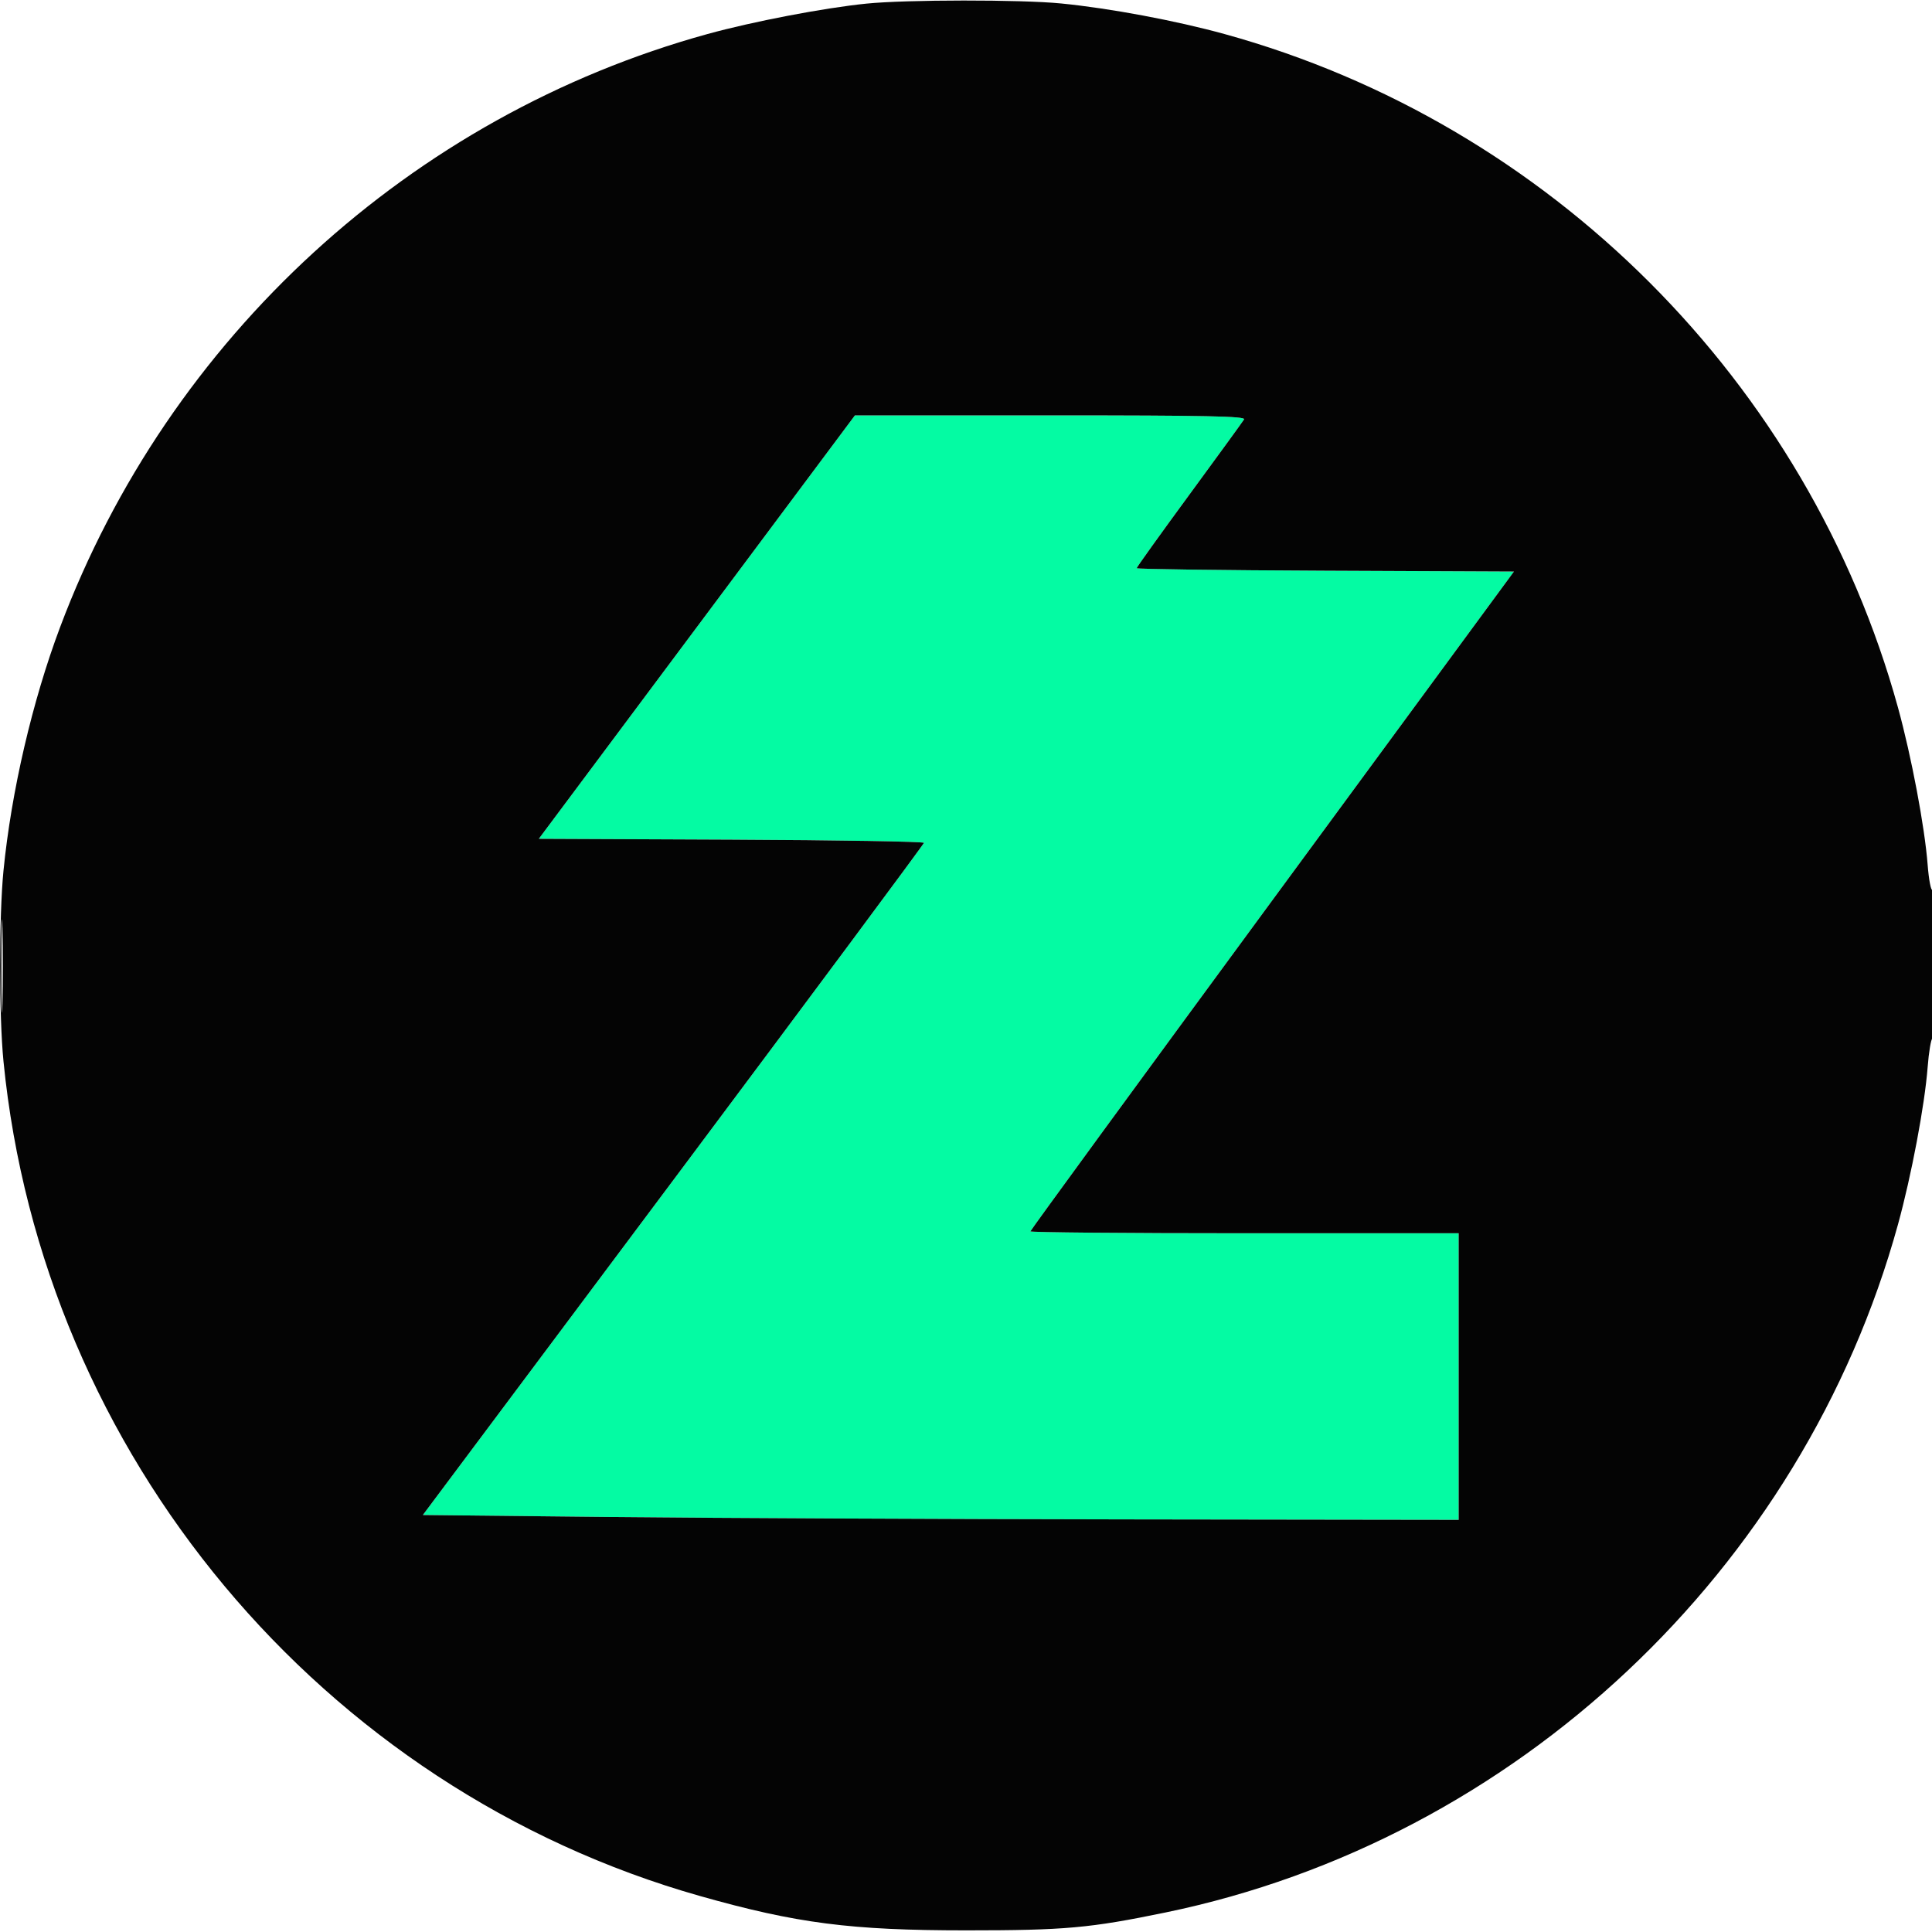
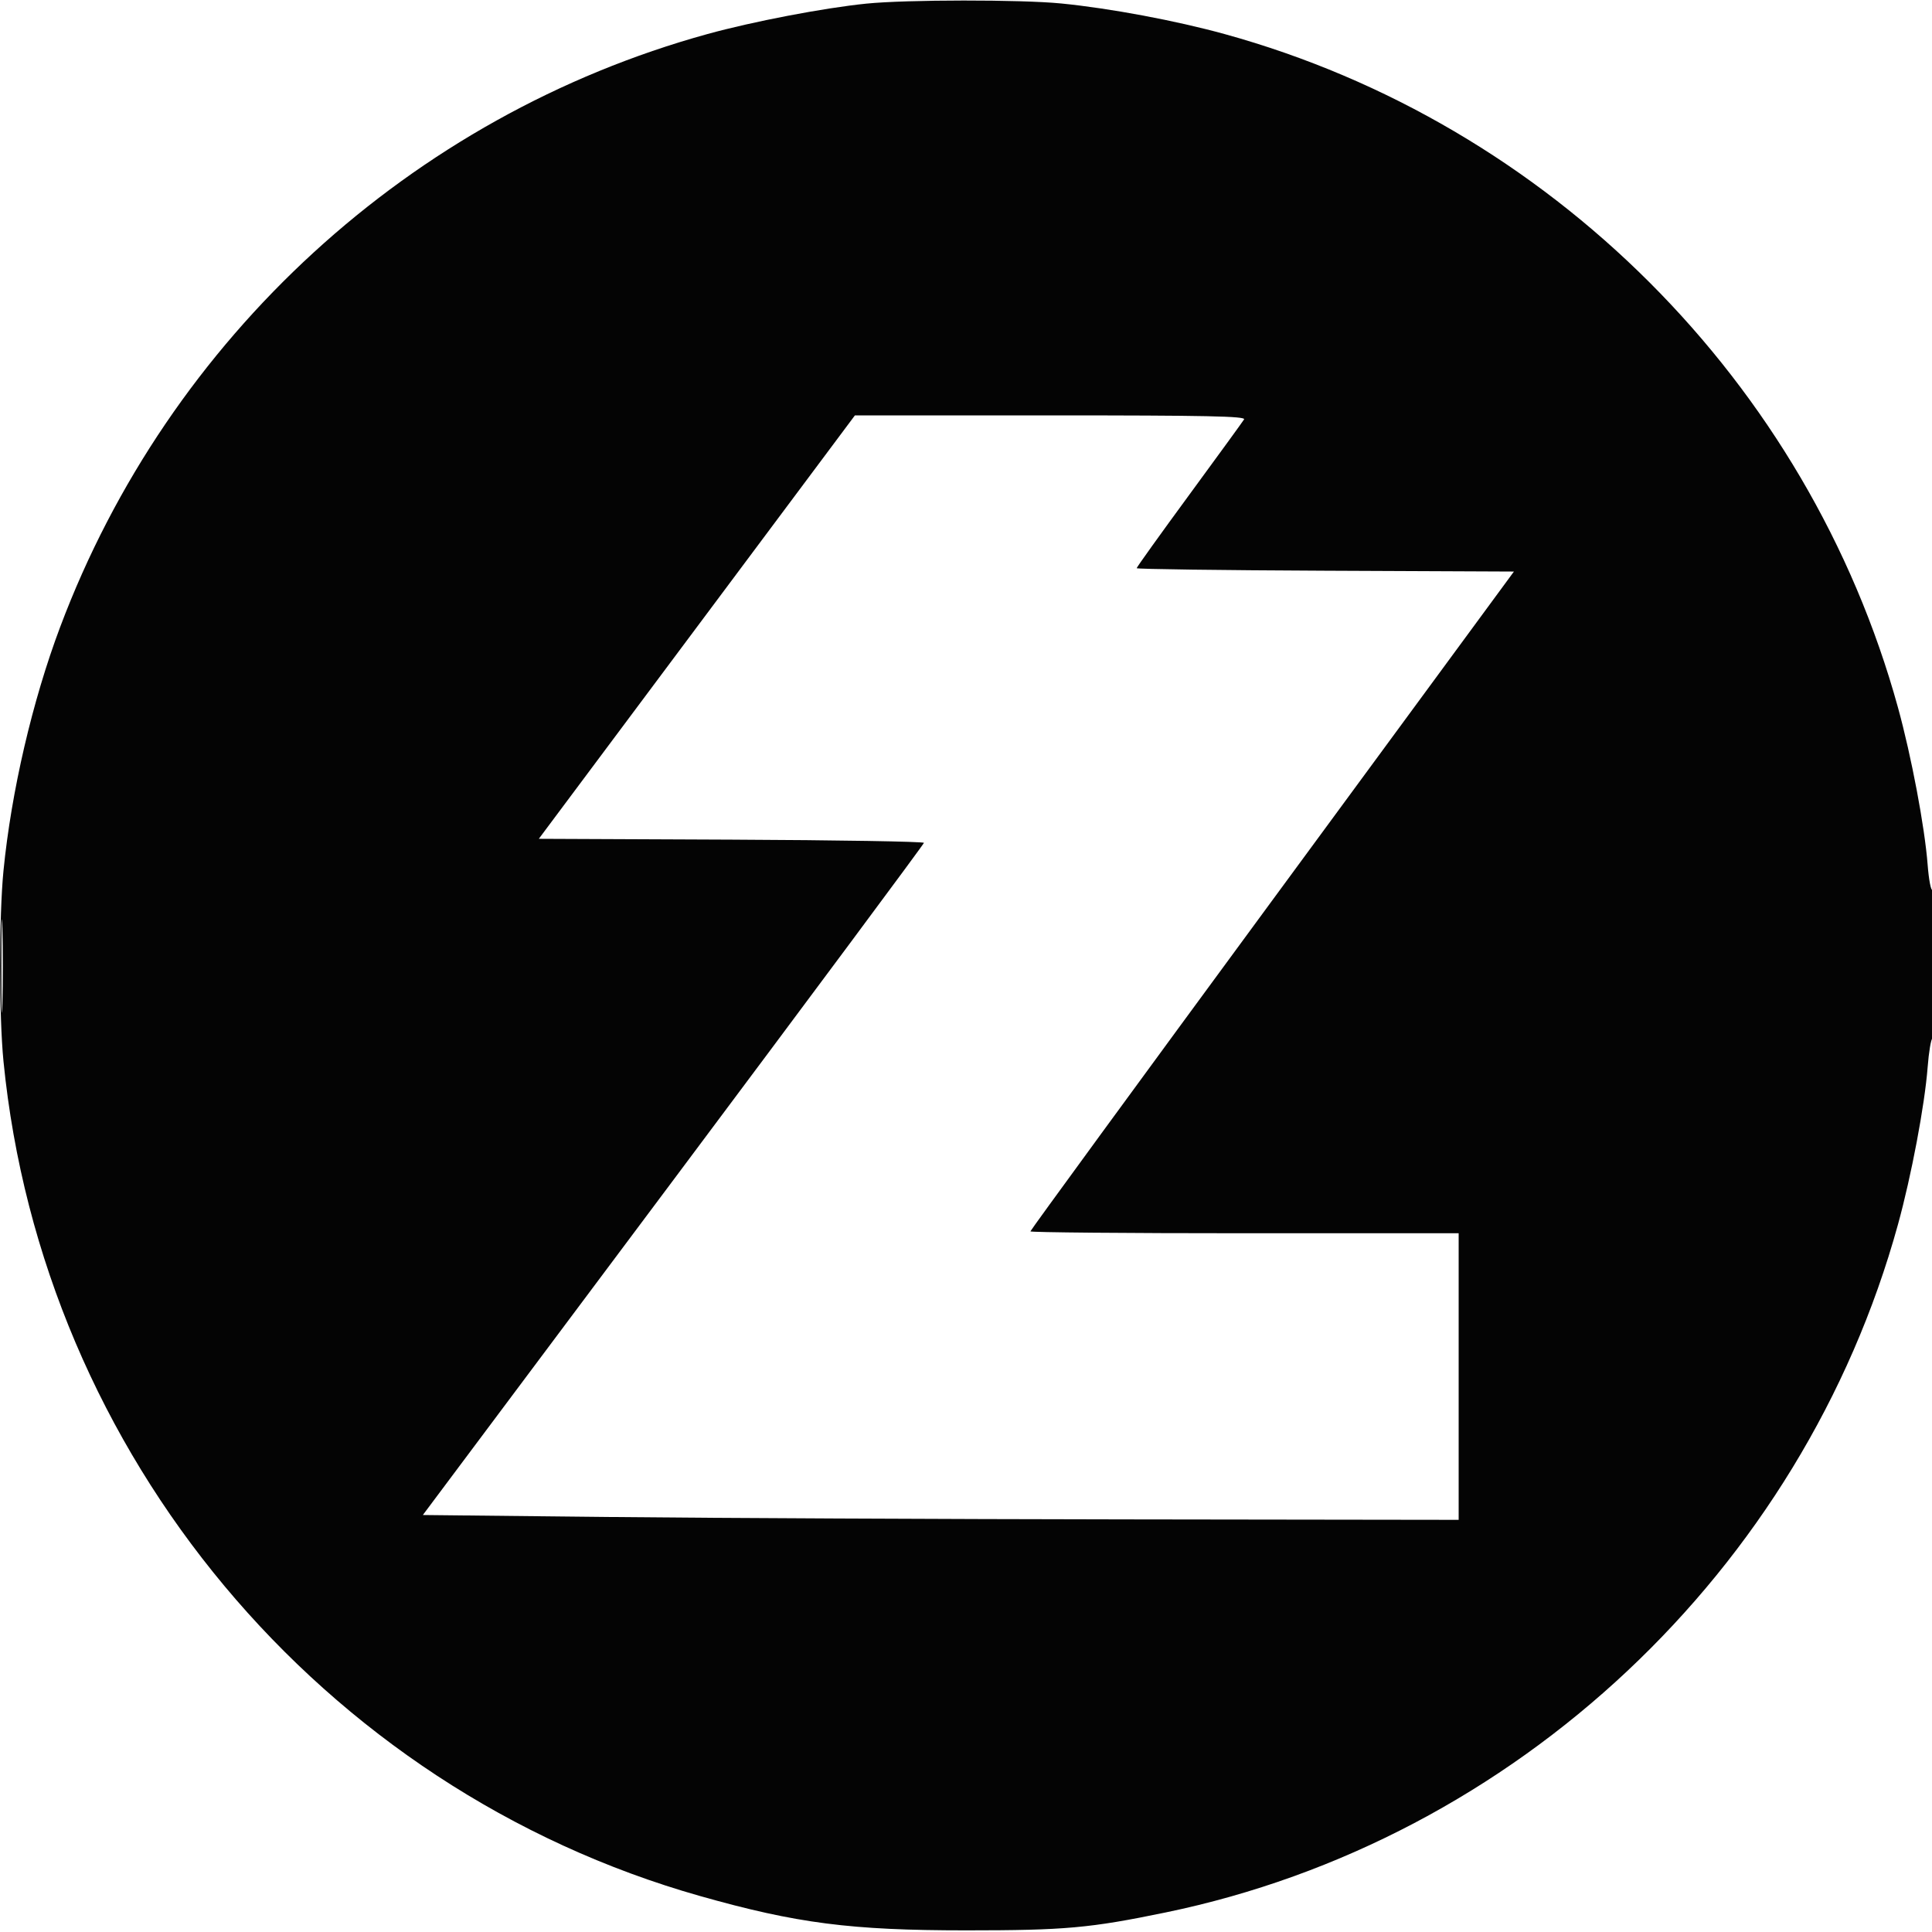
<svg xmlns="http://www.w3.org/2000/svg" width="600" height="600" viewBox="0 0 600 600" version="1.1">
-   <path d="M 216.417 194.751 L 167.334 260.500 227.167 260.758 C 260.075 260.900, 286.971 261.350, 286.935 261.758 C 286.899 262.166, 251.871 309.300, 209.095 366.500 L 131.320 470.500 188.910 471.111 C 220.585 471.446, 292.962 471.784, 349.750 471.861 L 453 472 453 427.500 L 453 383 386.500 383 C 349.925 383, 320 382.735, 320 382.412 C 320 382.088, 353.787 335.850, 395.083 279.662 L 470.165 177.500 411.583 177.242 C 379.362 177.100, 353 176.747, 353 176.458 C 353 176.169, 360.334 165.935, 369.297 153.716 C 378.260 141.497, 385.937 130.938, 386.356 130.250 C 386.962 129.255, 374.696 129, 326.309 129.001 L 265.500 129.003 216.417 194.751" stroke="none" fill="#04fba3" fill-rule="evenodd" />
  <path d="M 269 1.131 C 255.792 2.474, 233.778 6.690, 219.711 10.570 C 127.677 35.953, 52.469 104.844, 18.687 194.711 C 10.038 217.719, 3.515 245.769, 1.079 270.424 C -0.308 284.460, -0.308 315.540, 1.079 329.576 C 13.145 451.712, 99.829 555.562, 217.500 588.856 C 247.410 597.318, 264.263 599.491, 300 599.491 C 330.732 599.491, 338.425 598.801, 362 593.931 C 470.622 571.490, 559.825 487.694, 589.428 380.289 C 593.610 365.117, 597.741 343.214, 598.649 331.406 C 599.007 326.746, 599.683 322.696, 600.150 322.407 C 600.618 322.118, 601 311.532, 601 298.882 C 601 286.232, 600.615 276.120, 600.145 276.410 C 599.675 276.701, 598.999 273.154, 598.644 268.529 C 597.741 256.781, 593.601 234.853, 589.428 219.711 C 561.597 118.737, 481.263 38.403, 380.289 10.572 C 365.136 6.396, 344.735 2.577, 329.576 1.079 C 316.965 -0.167, 281.455 -0.137, 269 1.131 M 216.417 194.751 L 167.334 260.500 227.167 260.758 C 260.075 260.900, 286.971 261.350, 286.935 261.758 C 286.899 262.166, 251.871 309.300, 209.095 366.500 L 131.320 470.500 188.910 471.111 C 220.585 471.446, 292.962 471.784, 349.750 471.861 L 453 472 453 427.500 L 453 383 386.500 383 C 349.925 383, 320 382.735, 320 382.412 C 320 382.088, 353.787 335.850, 395.083 279.662 L 470.165 177.500 411.583 177.242 C 379.362 177.100, 353 176.747, 353 176.458 C 353 176.169, 360.334 165.935, 369.297 153.716 C 378.260 141.497, 385.937 130.938, 386.356 130.250 C 386.962 129.255, 374.696 129, 326.309 129.001 L 265.500 129.003 216.417 194.751 M 0.430 300 C 0.430 312.925, 0.573 318.212, 0.747 311.750 C 0.921 305.288, 0.921 294.712, 0.747 288.250 C 0.573 281.788, 0.430 287.075, 0.430 300" stroke="none" fill="#040404" fill-rule="evenodd" />
</svg>